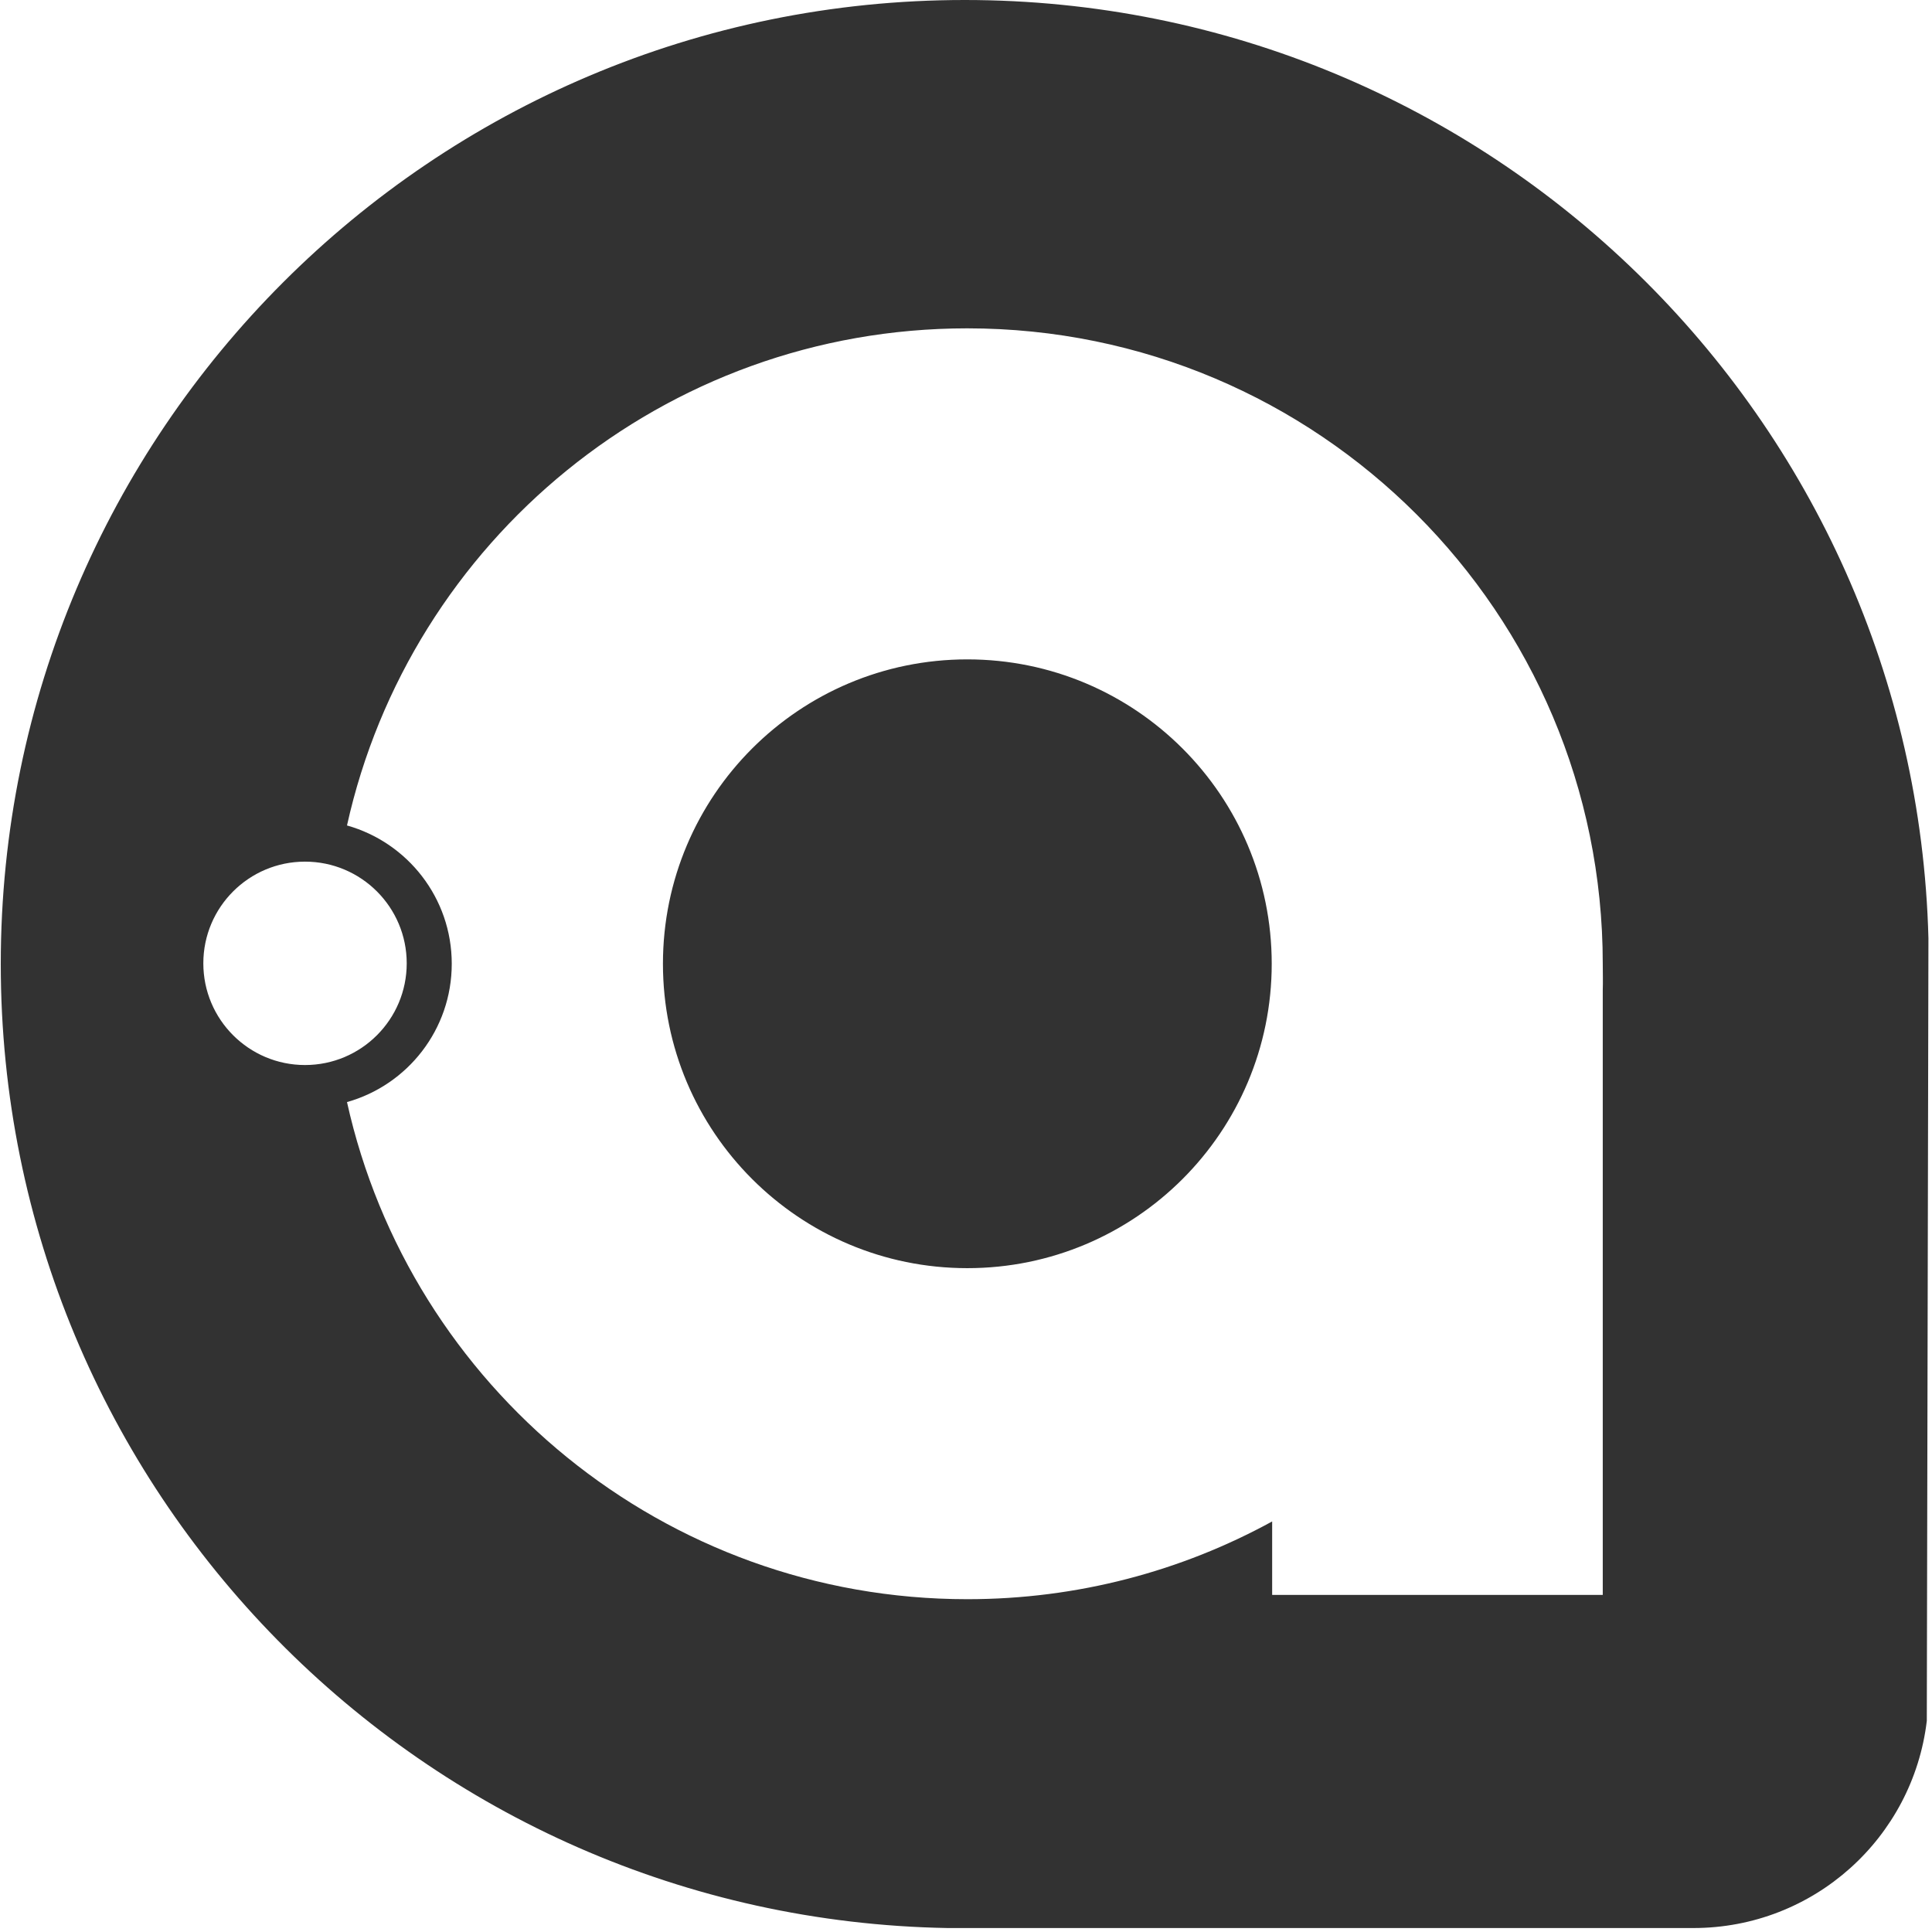
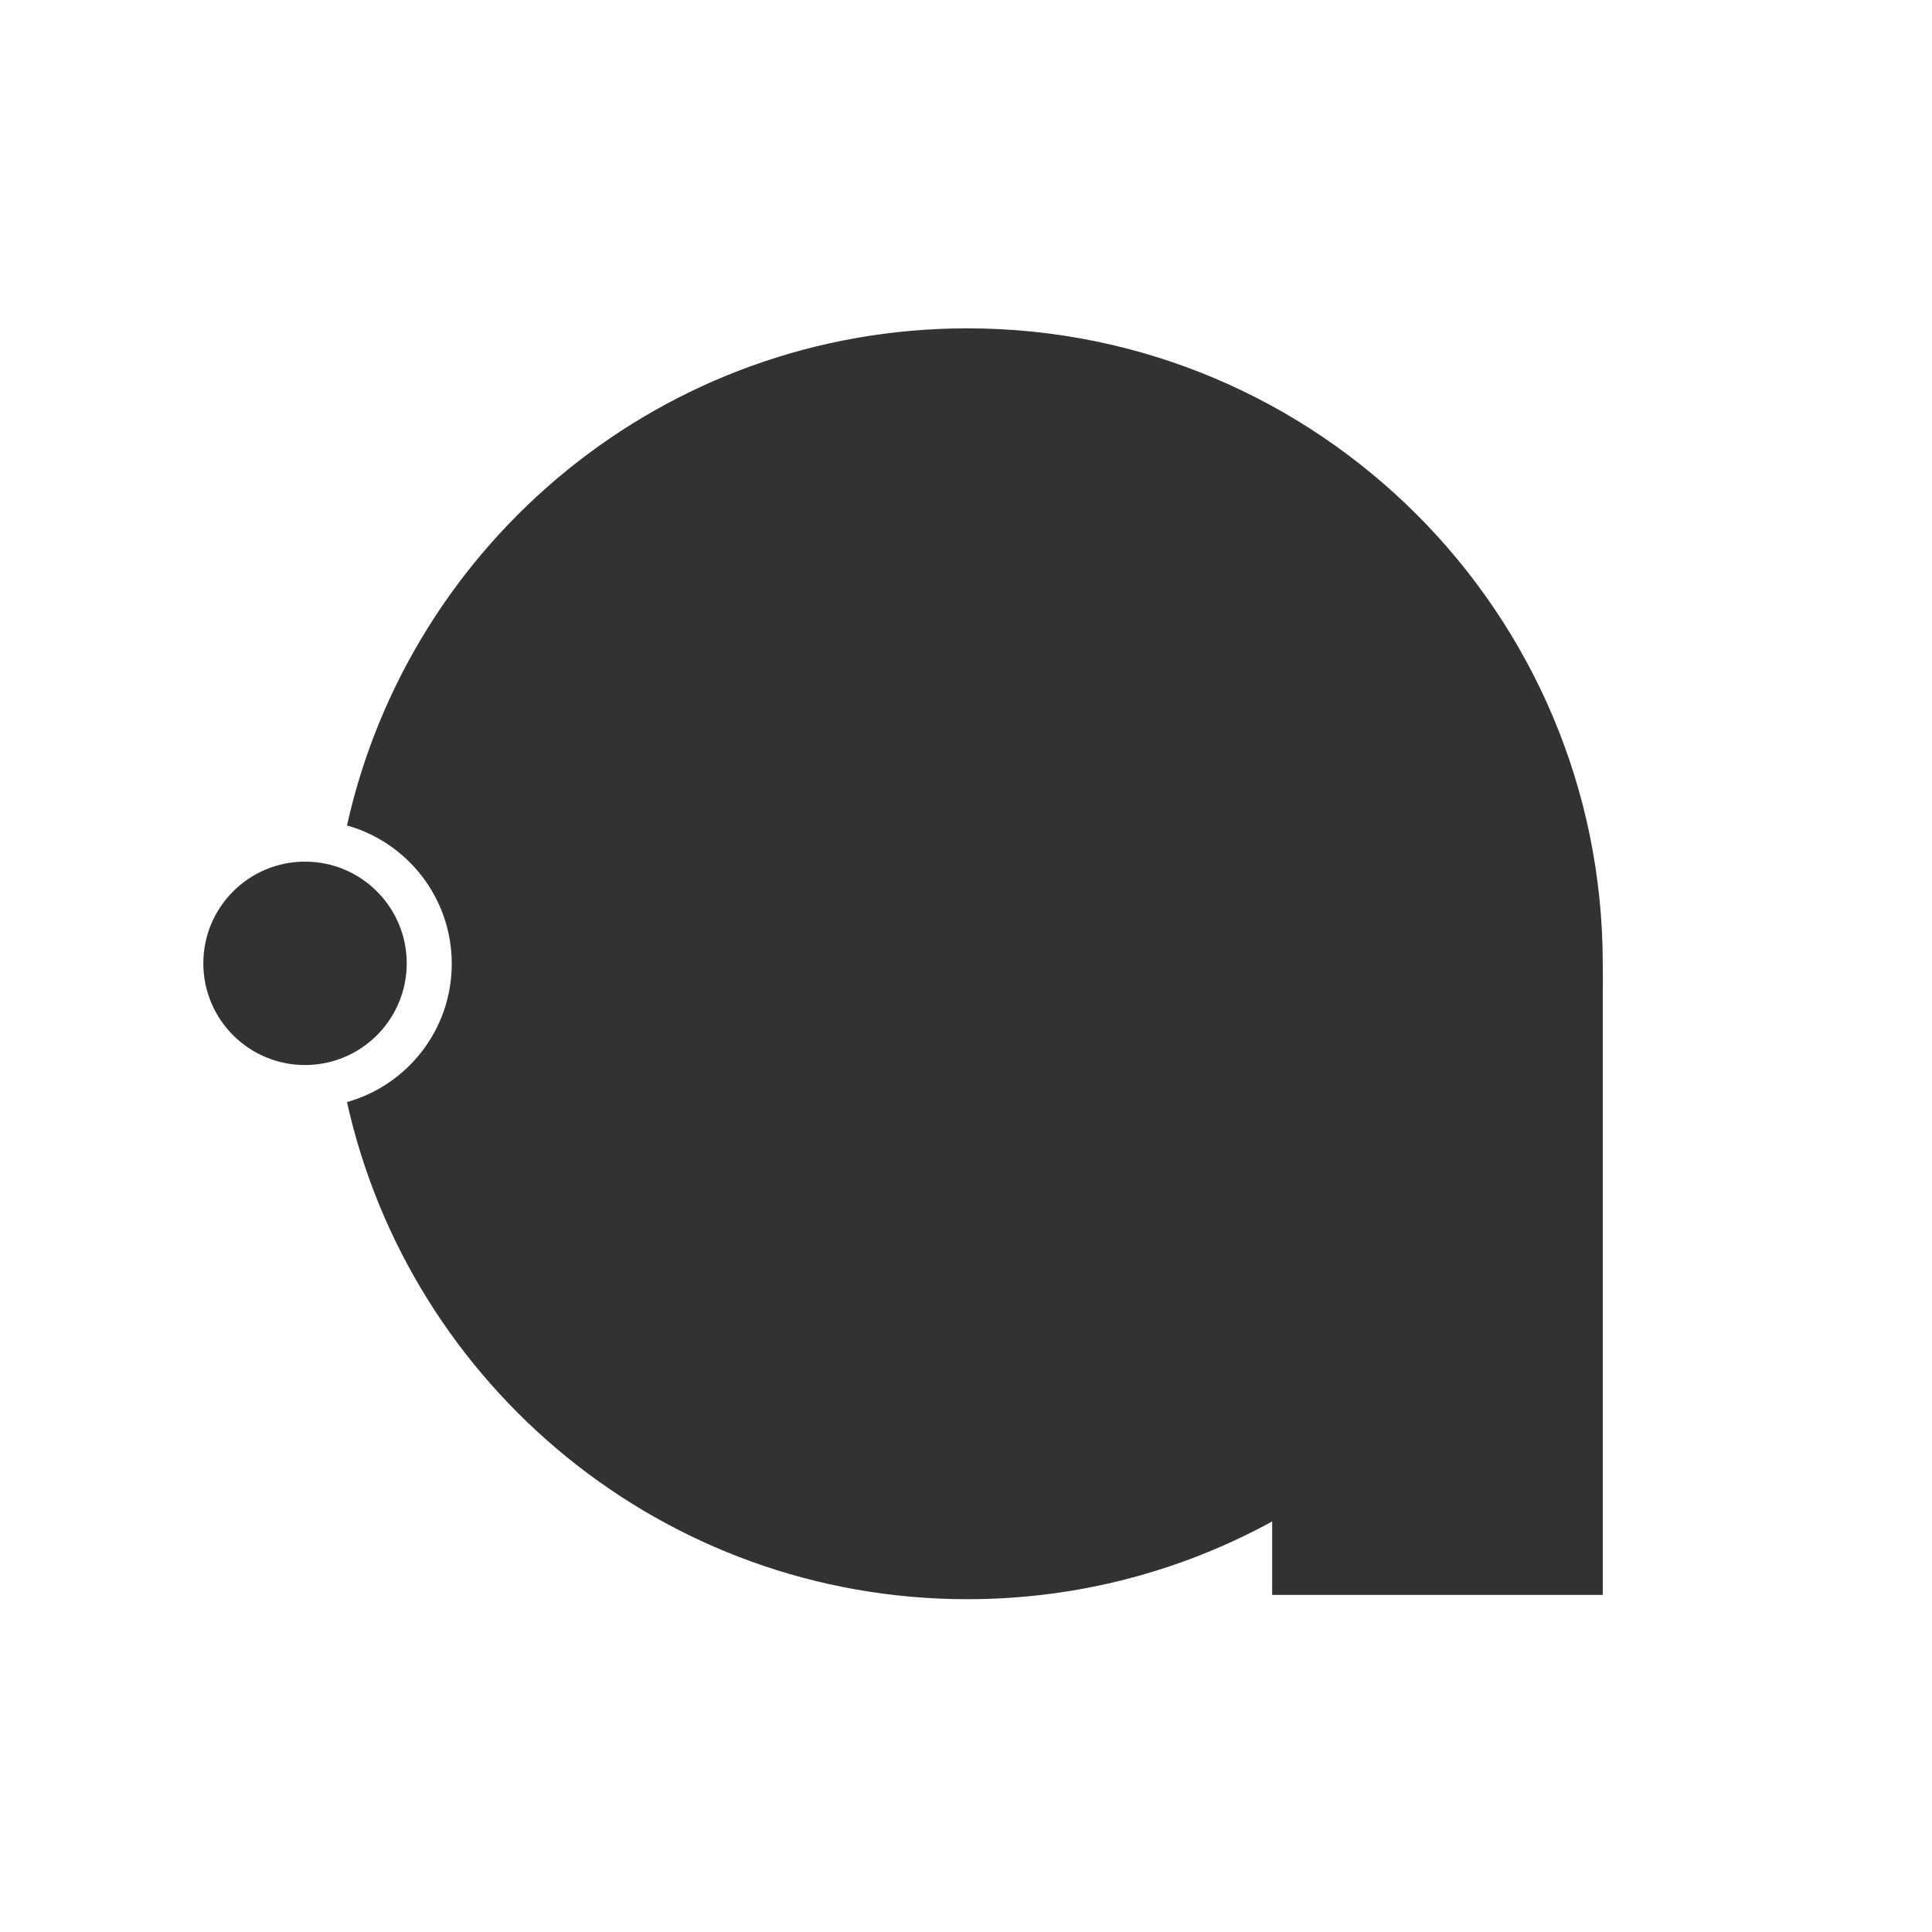
<svg xmlns="http://www.w3.org/2000/svg" xmlns:ns1="http://sodipodi.sourceforge.net/DTD/sodipodi-0.dtd" xmlns:ns2="http://www.inkscape.org/namespaces/inkscape" width="58" height="58" viewBox="0 0 58 58" fill="none" version="1.1" id="svg4" ns1:docname="avalonia-dark.svg" ns2:version="1.3.2 (091e20ef0f, 2023-11-25, custom)">
  <ns1:namedview id="namedview4" pagecolor="#505050" bordercolor="#eeeeee" borderopacity="1" ns2:showpageshadow="0" ns2:pageopacity="0" ns2:pagecheckerboard="0" ns2:deskcolor="#d1d1d1" ns2:zoom="5.7543862" ns2:cx="16.596036" ns2:cy="32.757621" ns2:window-width="1366" ns2:window-height="702" ns2:window-x="0" ns2:window-y="0" ns2:window-maximized="1" ns2:current-layer="g4" />
  <g clip-path="url(#clip0_48_2877)" id="g4">
    <path d="m 50.487,57.881 h 0.347 c 3.62,0 6.593,-2.711 7.01,-6.219 L 57.893,28.164 C 57.482,12.54 44.687,0 28.963,0 12.98,0 0.023,12.957 0.023,28.94 0.023,44.753 12.704,57.607 28.451,57.881 Z" fill="white" id="path1" style="fill:#323232;fill-opacity:1" clip-path="url(#clipPath29)" ns2:path-effect="#path-effect30" />
    <path d="M 50.834,57.381 H 50.487 28.455 C 12.983,57.11 0.523,44.478 0.523,28.94 0.523,13.233 13.256,0.5 28.963,0.5 c 15.45,0 28.022,12.319 28.43,27.67 l -0.05,23.461 c -0.4,3.245 -3.156,5.75 -6.51,5.75 z" stroke="#323232" stroke-opacity="0.5" id="path2" style="display:none" />
  </g>
  <defs id="defs4">
    <ns2:path-effect effect="powerclip" id="path-effect30" is_visible="true" lpeversion="1" inverse="true" flatten="false" hide_clip="false" message="Utilice la regla de relleno parimpar en el diálogo &lt;b&gt;Relleno y borde&lt;/b&gt; si el resultado no está aplanada después de convertir el recorte en trayectos." />
    <clipPath id="clip0_48_2877">
      <rect width="58" height="58" fill="white" id="rect4" />
    </clipPath>
    <filter id="mask-powermask-path-effect20_inverse" ns2:label="filtermask-powermask-path-effect20" style="color-interpolation-filters:sRGB" height="100" width="100" x="-50" y="-50">
      <feColorMatrix id="mask-powermask-path-effect20_primitive1" values="1" type="saturate" result="fbSourceGraphic" />
      <feColorMatrix id="mask-powermask-path-effect20_primitive2" values="-1 0 0 0 1 0 -1 0 0 1 0 0 -1 0 1 0 0 0 1 0 " in="fbSourceGraphic" />
    </filter>
    <filter id="mask-powermask-path-effect21_inverse" ns2:label="filtermask-powermask-path-effect21" style="color-interpolation-filters:sRGB" height="100" width="100" x="-50" y="-50">
      <feColorMatrix id="mask-powermask-path-effect21_primitive1" values="1" type="saturate" result="fbSourceGraphic" />
      <feColorMatrix id="mask-powermask-path-effect21_primitive2" values="-1 0 0 0 1 0 -1 0 0 1 0 0 -1 0 1 0 0 0 1 0 " in="fbSourceGraphic" />
    </filter>
    <filter id="mask-powermask-path-effect22_inverse" ns2:label="filtermask-powermask-path-effect22" style="color-interpolation-filters:sRGB" height="100" width="100" x="-50" y="-50">
      <feColorMatrix id="mask-powermask-path-effect22_primitive1" values="1" type="saturate" result="fbSourceGraphic" />
      <feColorMatrix id="mask-powermask-path-effect22_primitive2" values="-1 0 0 0 1 0 -1 0 0 1 0 0 -1 0 1 0 0 0 1 0 " in="fbSourceGraphic" />
    </filter>
    <filter id="mask-powermask-path-effect23_inverse" ns2:label="filtermask-powermask-path-effect23" style="color-interpolation-filters:sRGB" height="100" width="100" x="-50" y="-50">
      <feColorMatrix id="mask-powermask-path-effect23_primitive1" values="1" type="saturate" result="fbSourceGraphic" />
      <feColorMatrix id="mask-powermask-path-effect23_primitive2" values="-1 0 0 0 1 0 -1 0 0 1 0 0 -1 0 1 0 0 0 1 0 " in="fbSourceGraphic" />
    </filter>
    <clipPath clipPathUnits="userSpaceOnUse" id="clipPath29">
      <g id="g30" style="display:none">
        <path fill-rule="evenodd" clip-rule="evenodd" d="m 29.04,9.857 c -9.11,0 -16.728,6.385 -18.623,14.924 1.814,0.509 3.145,2.175 3.145,4.152 0,1.977 -1.331,3.643 -3.145,4.152 1.895,8.539 9.513,14.924 18.623,14.924 3.316,0 6.434,-0.846 9.151,-2.334 v 2.205 h 9.925 v -18.156 c 0.009,-0.241 0,-0.547 0,-0.791 0,-10.535 -8.541,-19.076 -19.076,-19.076 z M 19.902,28.933 c 0,-5.046 4.091,-9.138 9.138,-9.138 5.047,0 9.138,4.091 9.138,9.138 0,5.047 -4.091,9.138 -9.138,9.138 -5.046,0 -9.138,-4.091 -9.138,-9.138 z" fill="#323232" id="path29" style="fill:#ffffff;fill-opacity:1" />
-         <path d="m 12.21,28.92 c 0,1.686 -1.367,3.053 -3.053,3.053 -1.686,0 -3.053,-1.367 -3.053,-3.053 0,-1.686 1.367,-3.053 3.053,-3.053 1.686,0 3.053,1.367 3.053,3.053 z" fill="#323232" id="path30" style="fill:#ffffff;fill-opacity:1" />
      </g>
-       <path id="lpe_path-effect30" class="powerclip" d="M -4.977,-5 H 62.893 V 62.881 H -4.977 Z M 29.04,9.857 c -9.11,0 -16.728,6.385 -18.623,14.924 1.814,0.509 3.145,2.175 3.145,4.152 0,1.977 -1.331,3.643 -3.145,4.152 1.895,8.539 9.513,14.924 18.623,14.924 3.316,0 6.434,-0.846 9.151,-2.334 v 2.205 h 9.925 v -18.156 c 0.009,-0.241 0,-0.547 0,-0.791 0,-10.535 -8.541,-19.076 -19.076,-19.076 z M 19.902,28.933 c 0,5.047 4.091,9.138 9.138,9.138 5.047,0 9.138,-4.091 9.138,-9.138 0,-5.046 -4.091,-9.138 -9.138,-9.138 -5.046,0 -9.138,4.091 -9.138,9.138 z M 12.21,28.92 c 0,-1.686 -1.367,-3.053 -3.053,-3.053 -1.686,0 -3.053,1.367 -3.053,3.053 0,1.686 1.367,3.053 3.053,3.053 1.686,0 3.053,-1.367 3.053,-3.053 z" />
+       <path id="lpe_path-effect30" class="powerclip" d="M -4.977,-5 V 62.881 H -4.977 Z M 29.04,9.857 c -9.11,0 -16.728,6.385 -18.623,14.924 1.814,0.509 3.145,2.175 3.145,4.152 0,1.977 -1.331,3.643 -3.145,4.152 1.895,8.539 9.513,14.924 18.623,14.924 3.316,0 6.434,-0.846 9.151,-2.334 v 2.205 h 9.925 v -18.156 c 0.009,-0.241 0,-0.547 0,-0.791 0,-10.535 -8.541,-19.076 -19.076,-19.076 z M 19.902,28.933 c 0,5.047 4.091,9.138 9.138,9.138 5.047,0 9.138,-4.091 9.138,-9.138 0,-5.046 -4.091,-9.138 -9.138,-9.138 -5.046,0 -9.138,4.091 -9.138,9.138 z M 12.21,28.92 c 0,-1.686 -1.367,-3.053 -3.053,-3.053 -1.686,0 -3.053,1.367 -3.053,3.053 0,1.686 1.367,3.053 3.053,3.053 1.686,0 3.053,-1.367 3.053,-3.053 z" />
    </clipPath>
  </defs>
</svg>